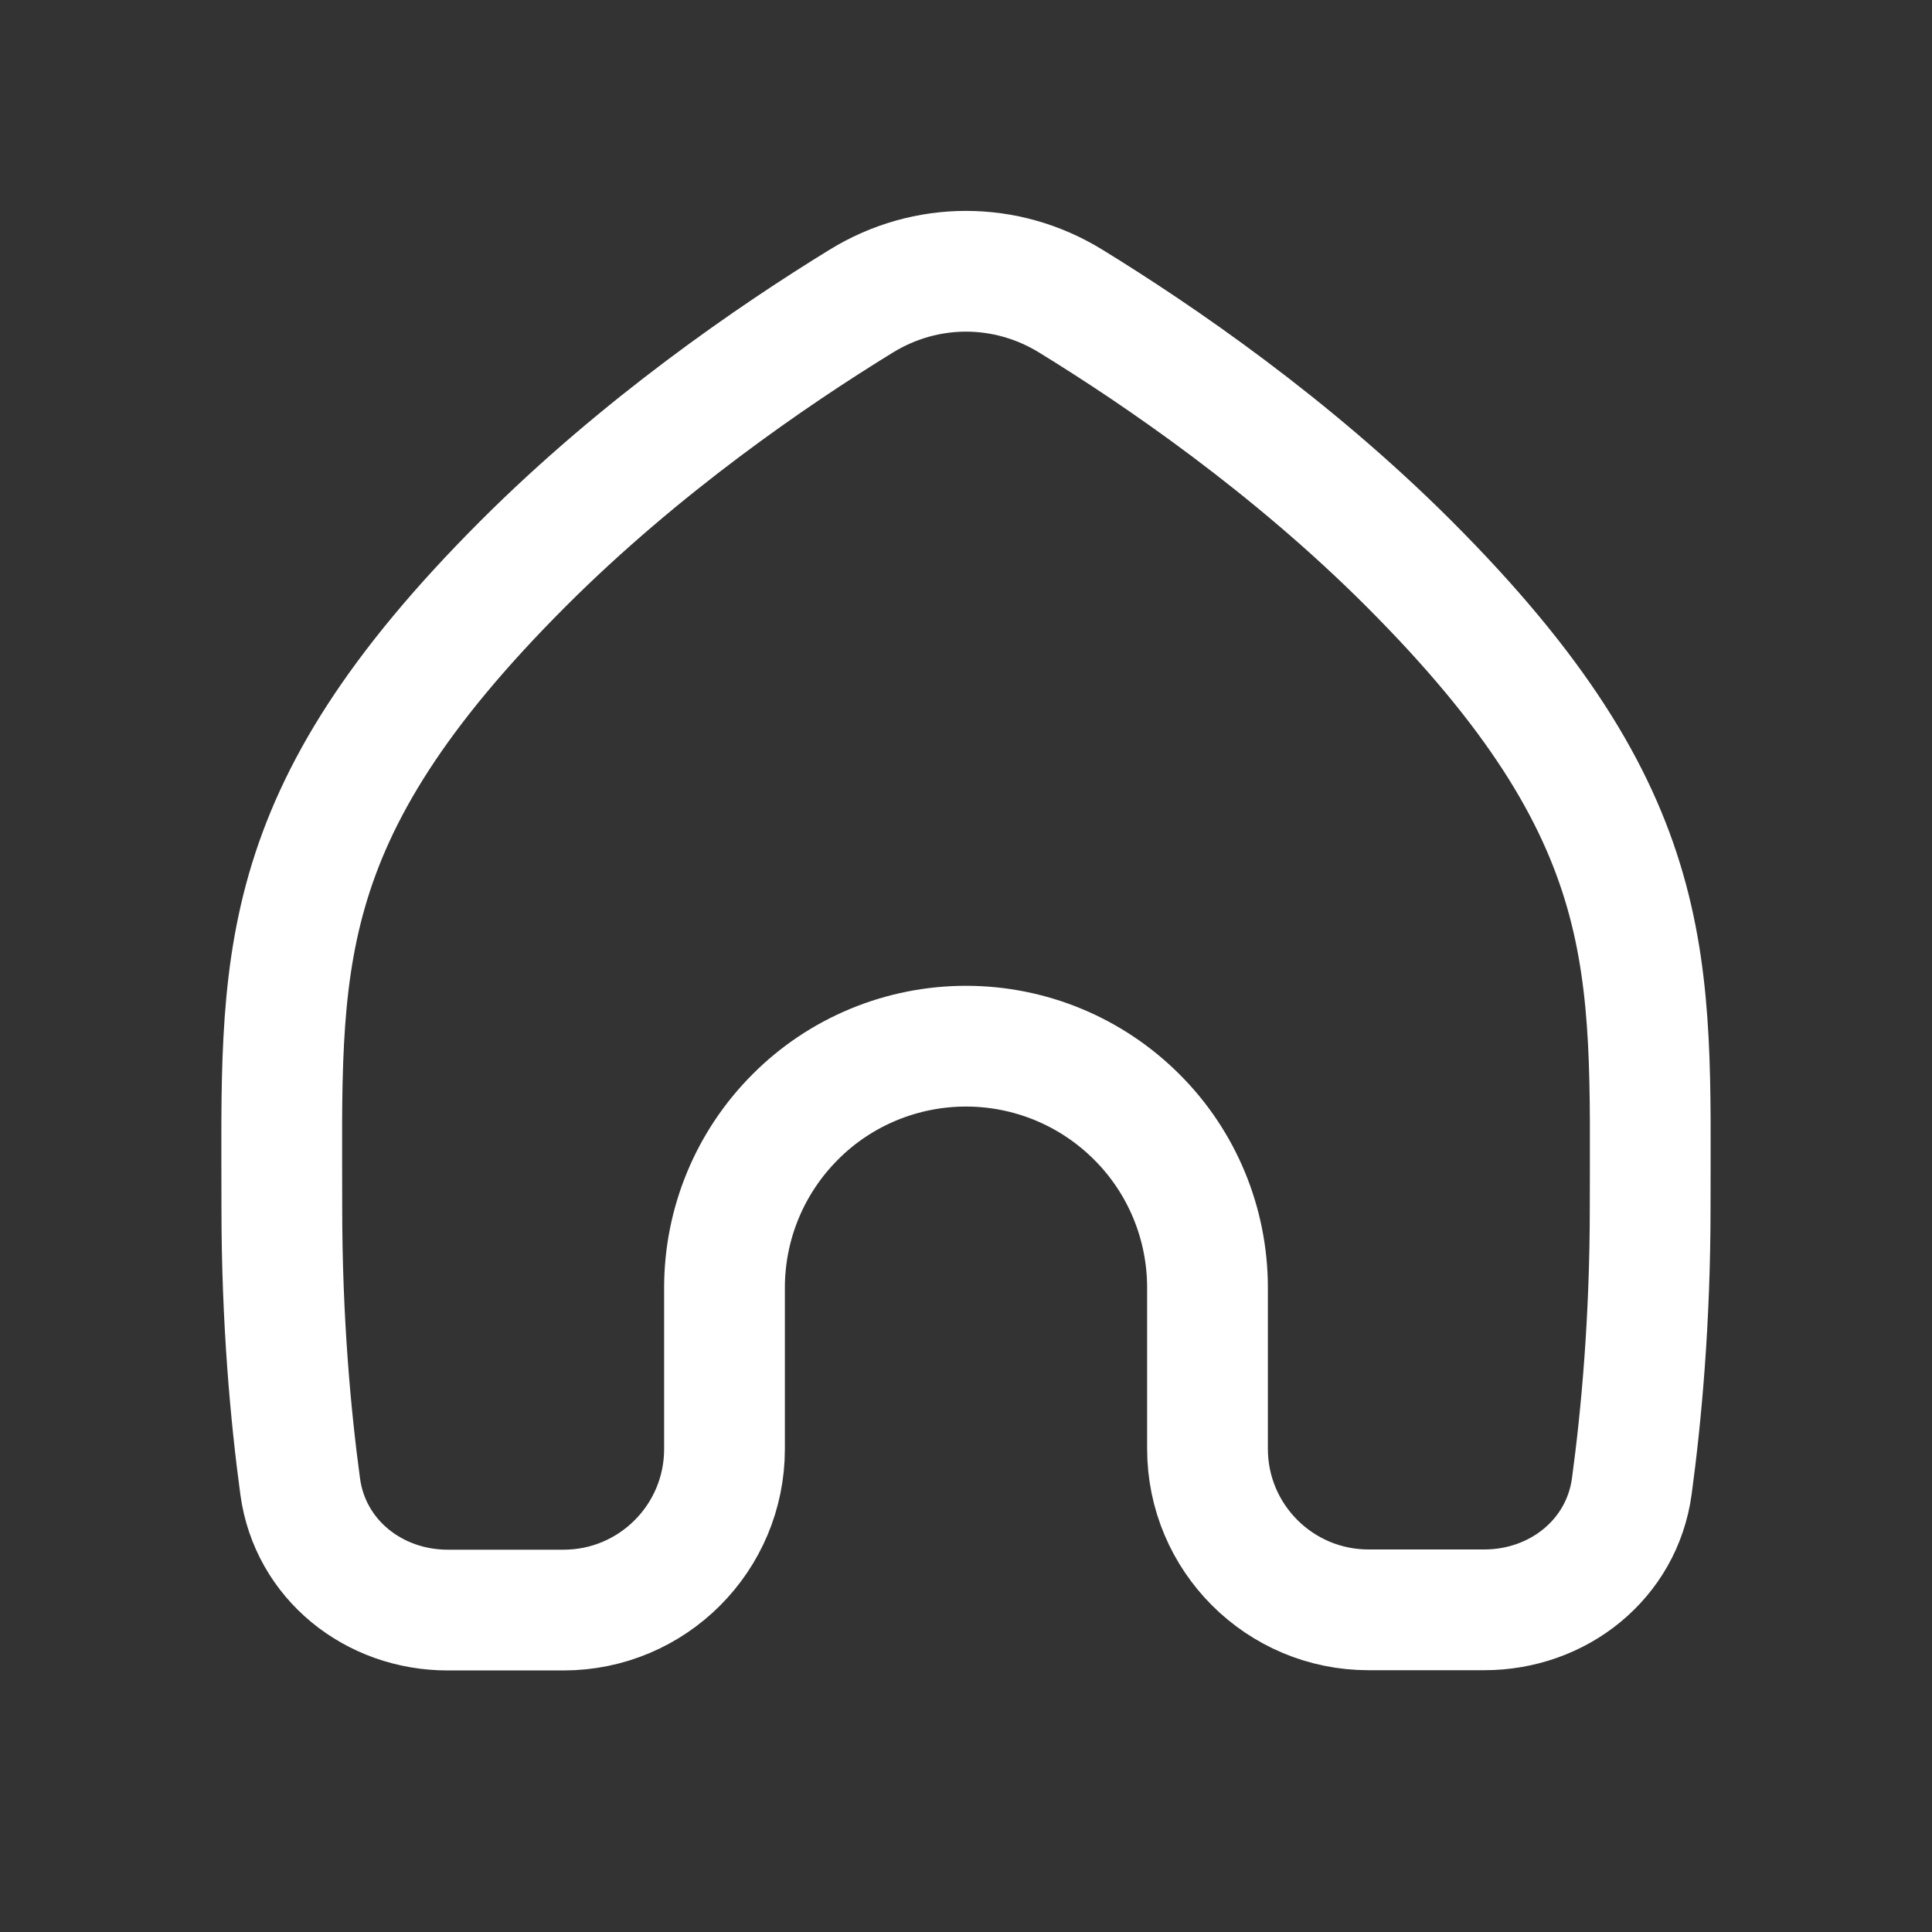
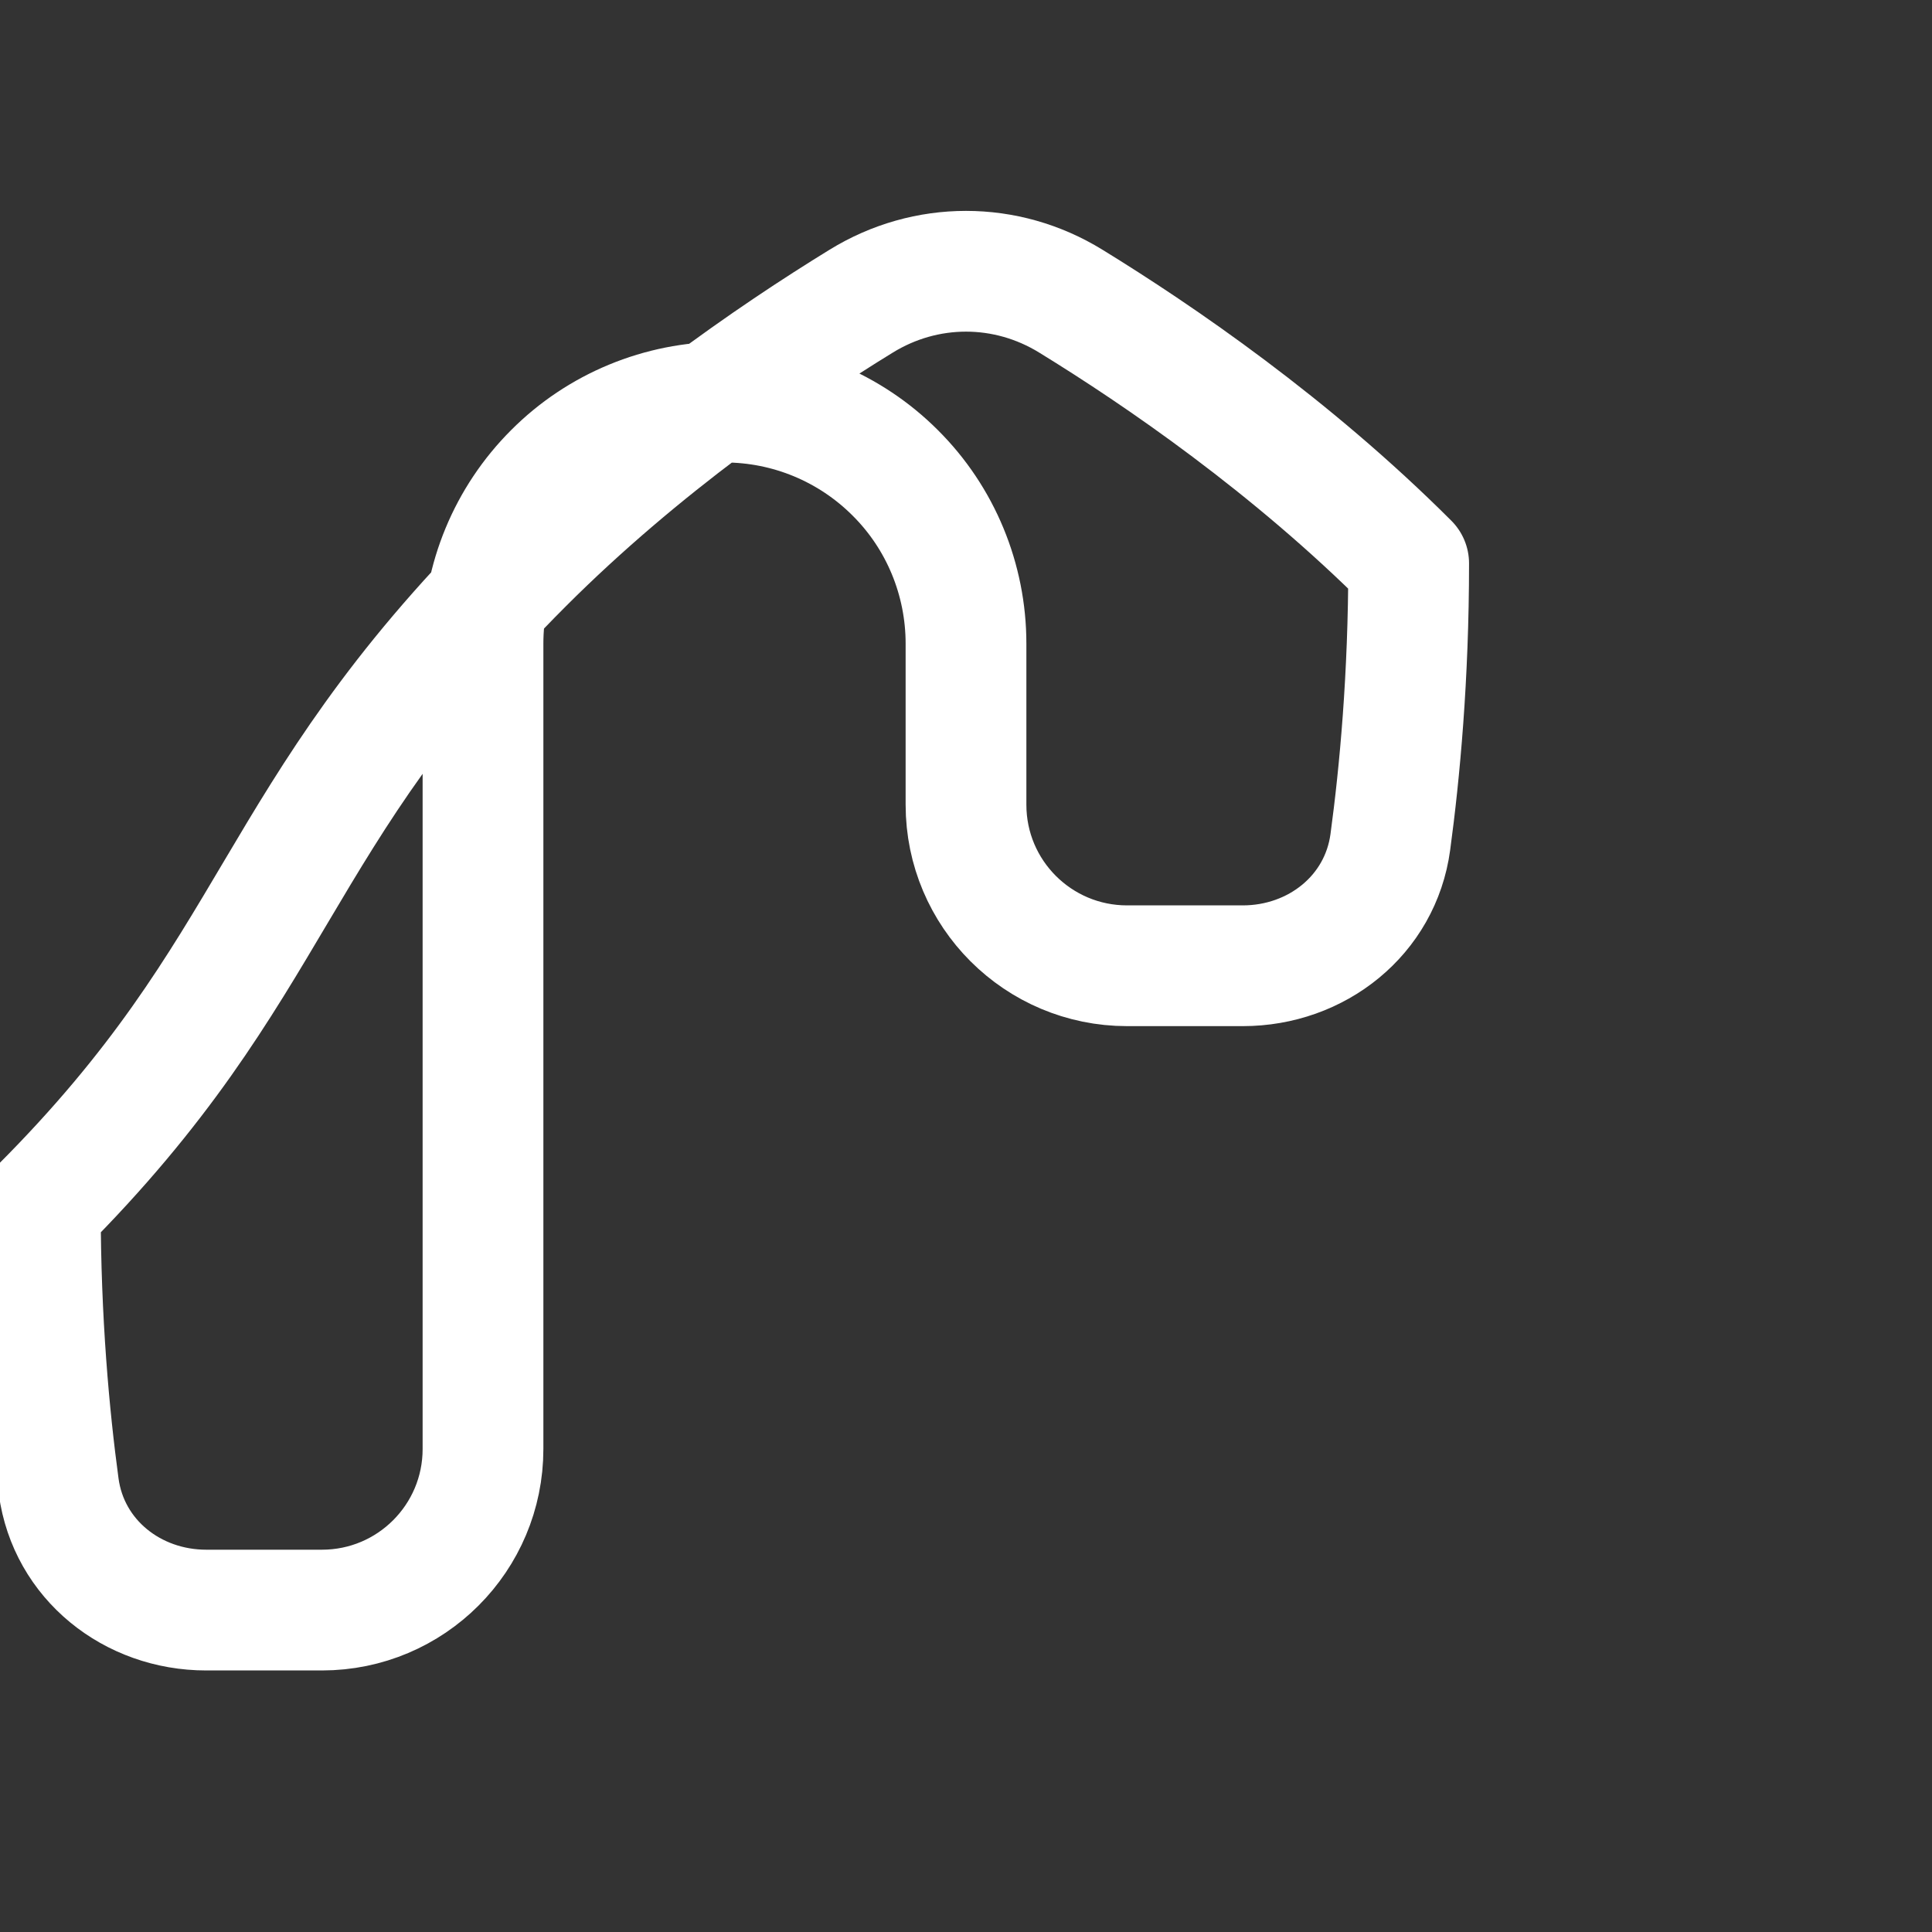
<svg xmlns="http://www.w3.org/2000/svg" version="1.1" id="레이어_1" x="0px" y="0px" viewBox="0 0 800 800" style="enable-background:new 0 0 800 800;" xml:space="preserve">
  <rect x="0" y="0" width="800" height="800" fill="#333333" stroke="none" />
  <style type="text/css">
	.st0{fill:none;stroke:#FFFFFF;stroke-width:50;stroke-linecap:round;stroke-linejoin:round;stroke-miterlimit:133.333;}
</style>
-   <path class="st0" d="M216.7,233.3c48.7-48.7,103.1-86,139.9-108.6c26.8-16.5,60-16.5,86.8,0c36.8,22.6,91.2,59.9,139.9,108.6  c105.6,105.6,100,166.7,100,266.7c0,47-3.7,86.6-7.6,115.4c-4.1,30.3-30.5,51.2-61.1,51.2h-47.9c-36.8,0-66.7-29.8-66.7-66.7v-66.7  c0-26.5-10.5-52-29.3-70.7c-18.8-18.8-44.2-29.3-70.7-29.3c-26.5,0-52,10.5-70.7,29.3c-18.8,18.8-29.3,44.2-29.3,70.7V600  c0,36.8-29.8,66.7-66.7,66.7h-47.9c-30.6,0-57-20.9-61.1-51.2c-3.9-28.8-7.6-68.4-7.6-115.4C116.7,400,111.1,338.9,216.7,233.3z" />
+   <path class="st0" d="M216.7,233.3c48.7-48.7,103.1-86,139.9-108.6c26.8-16.5,60-16.5,86.8,0c36.8,22.6,91.2,59.9,139.9,108.6  c0,47-3.7,86.6-7.6,115.4c-4.1,30.3-30.5,51.2-61.1,51.2h-47.9c-36.8,0-66.7-29.8-66.7-66.7v-66.7  c0-26.5-10.5-52-29.3-70.7c-18.8-18.8-44.2-29.3-70.7-29.3c-26.5,0-52,10.5-70.7,29.3c-18.8,18.8-29.3,44.2-29.3,70.7V600  c0,36.8-29.8,66.7-66.7,66.7h-47.9c-30.6,0-57-20.9-61.1-51.2c-3.9-28.8-7.6-68.4-7.6-115.4C116.7,400,111.1,338.9,216.7,233.3z" />
</svg>